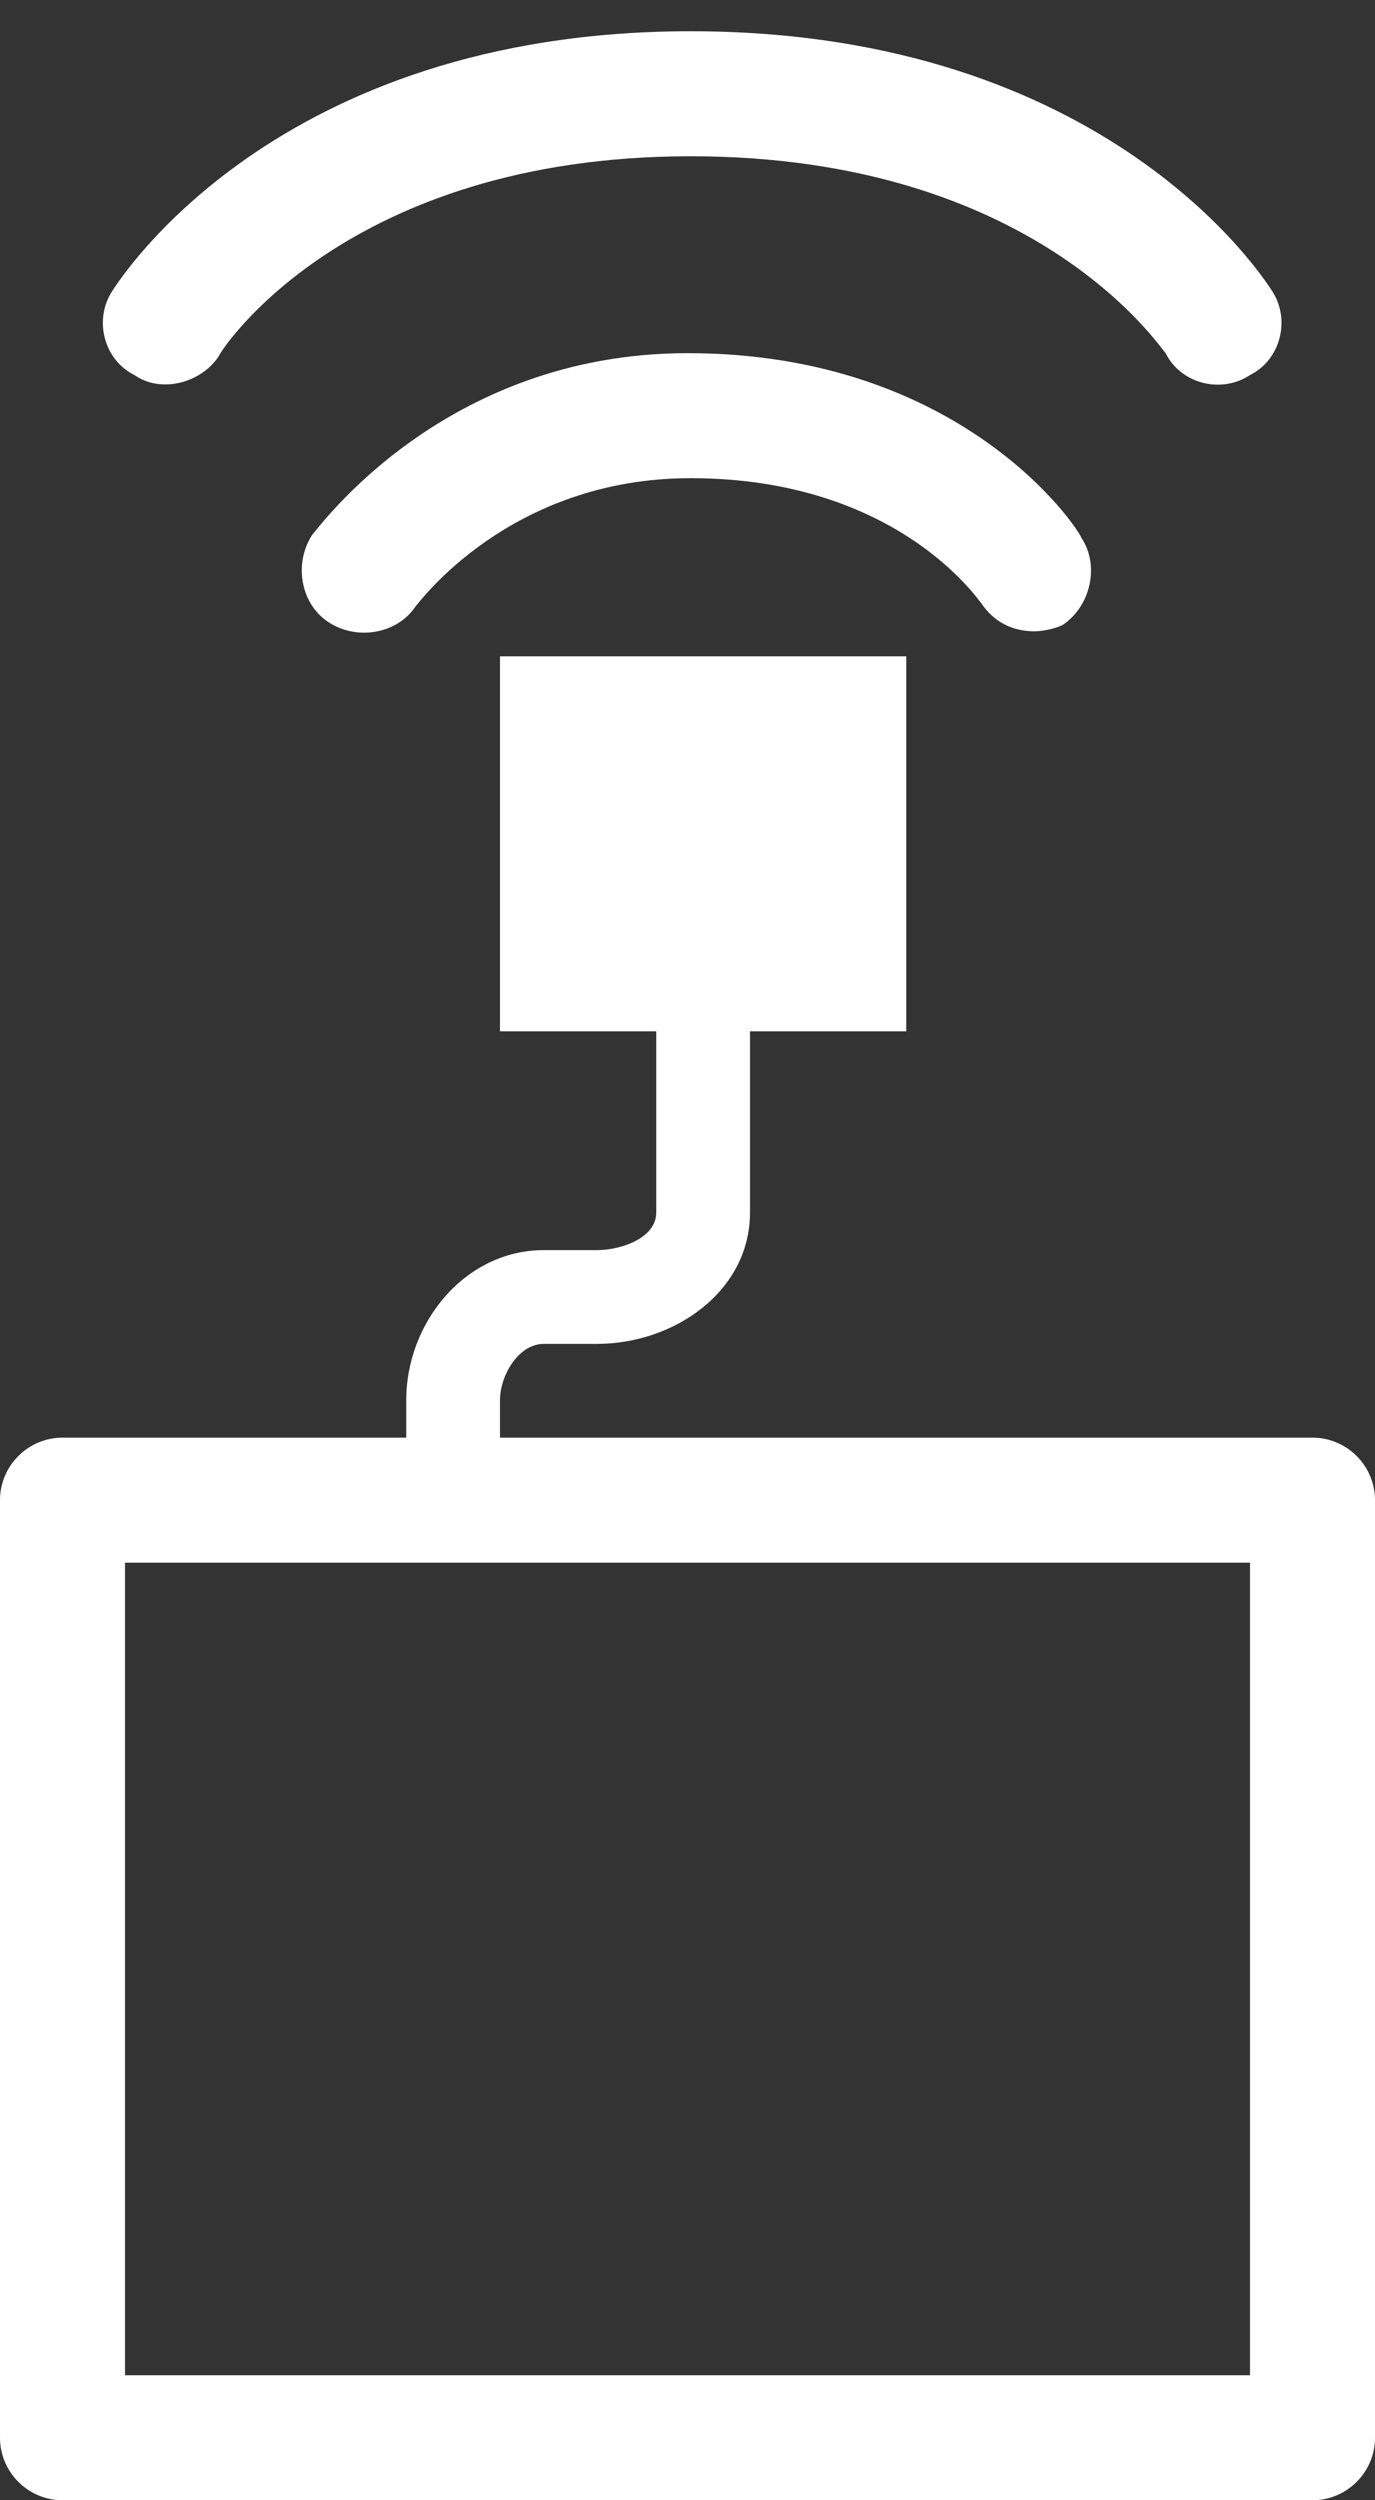
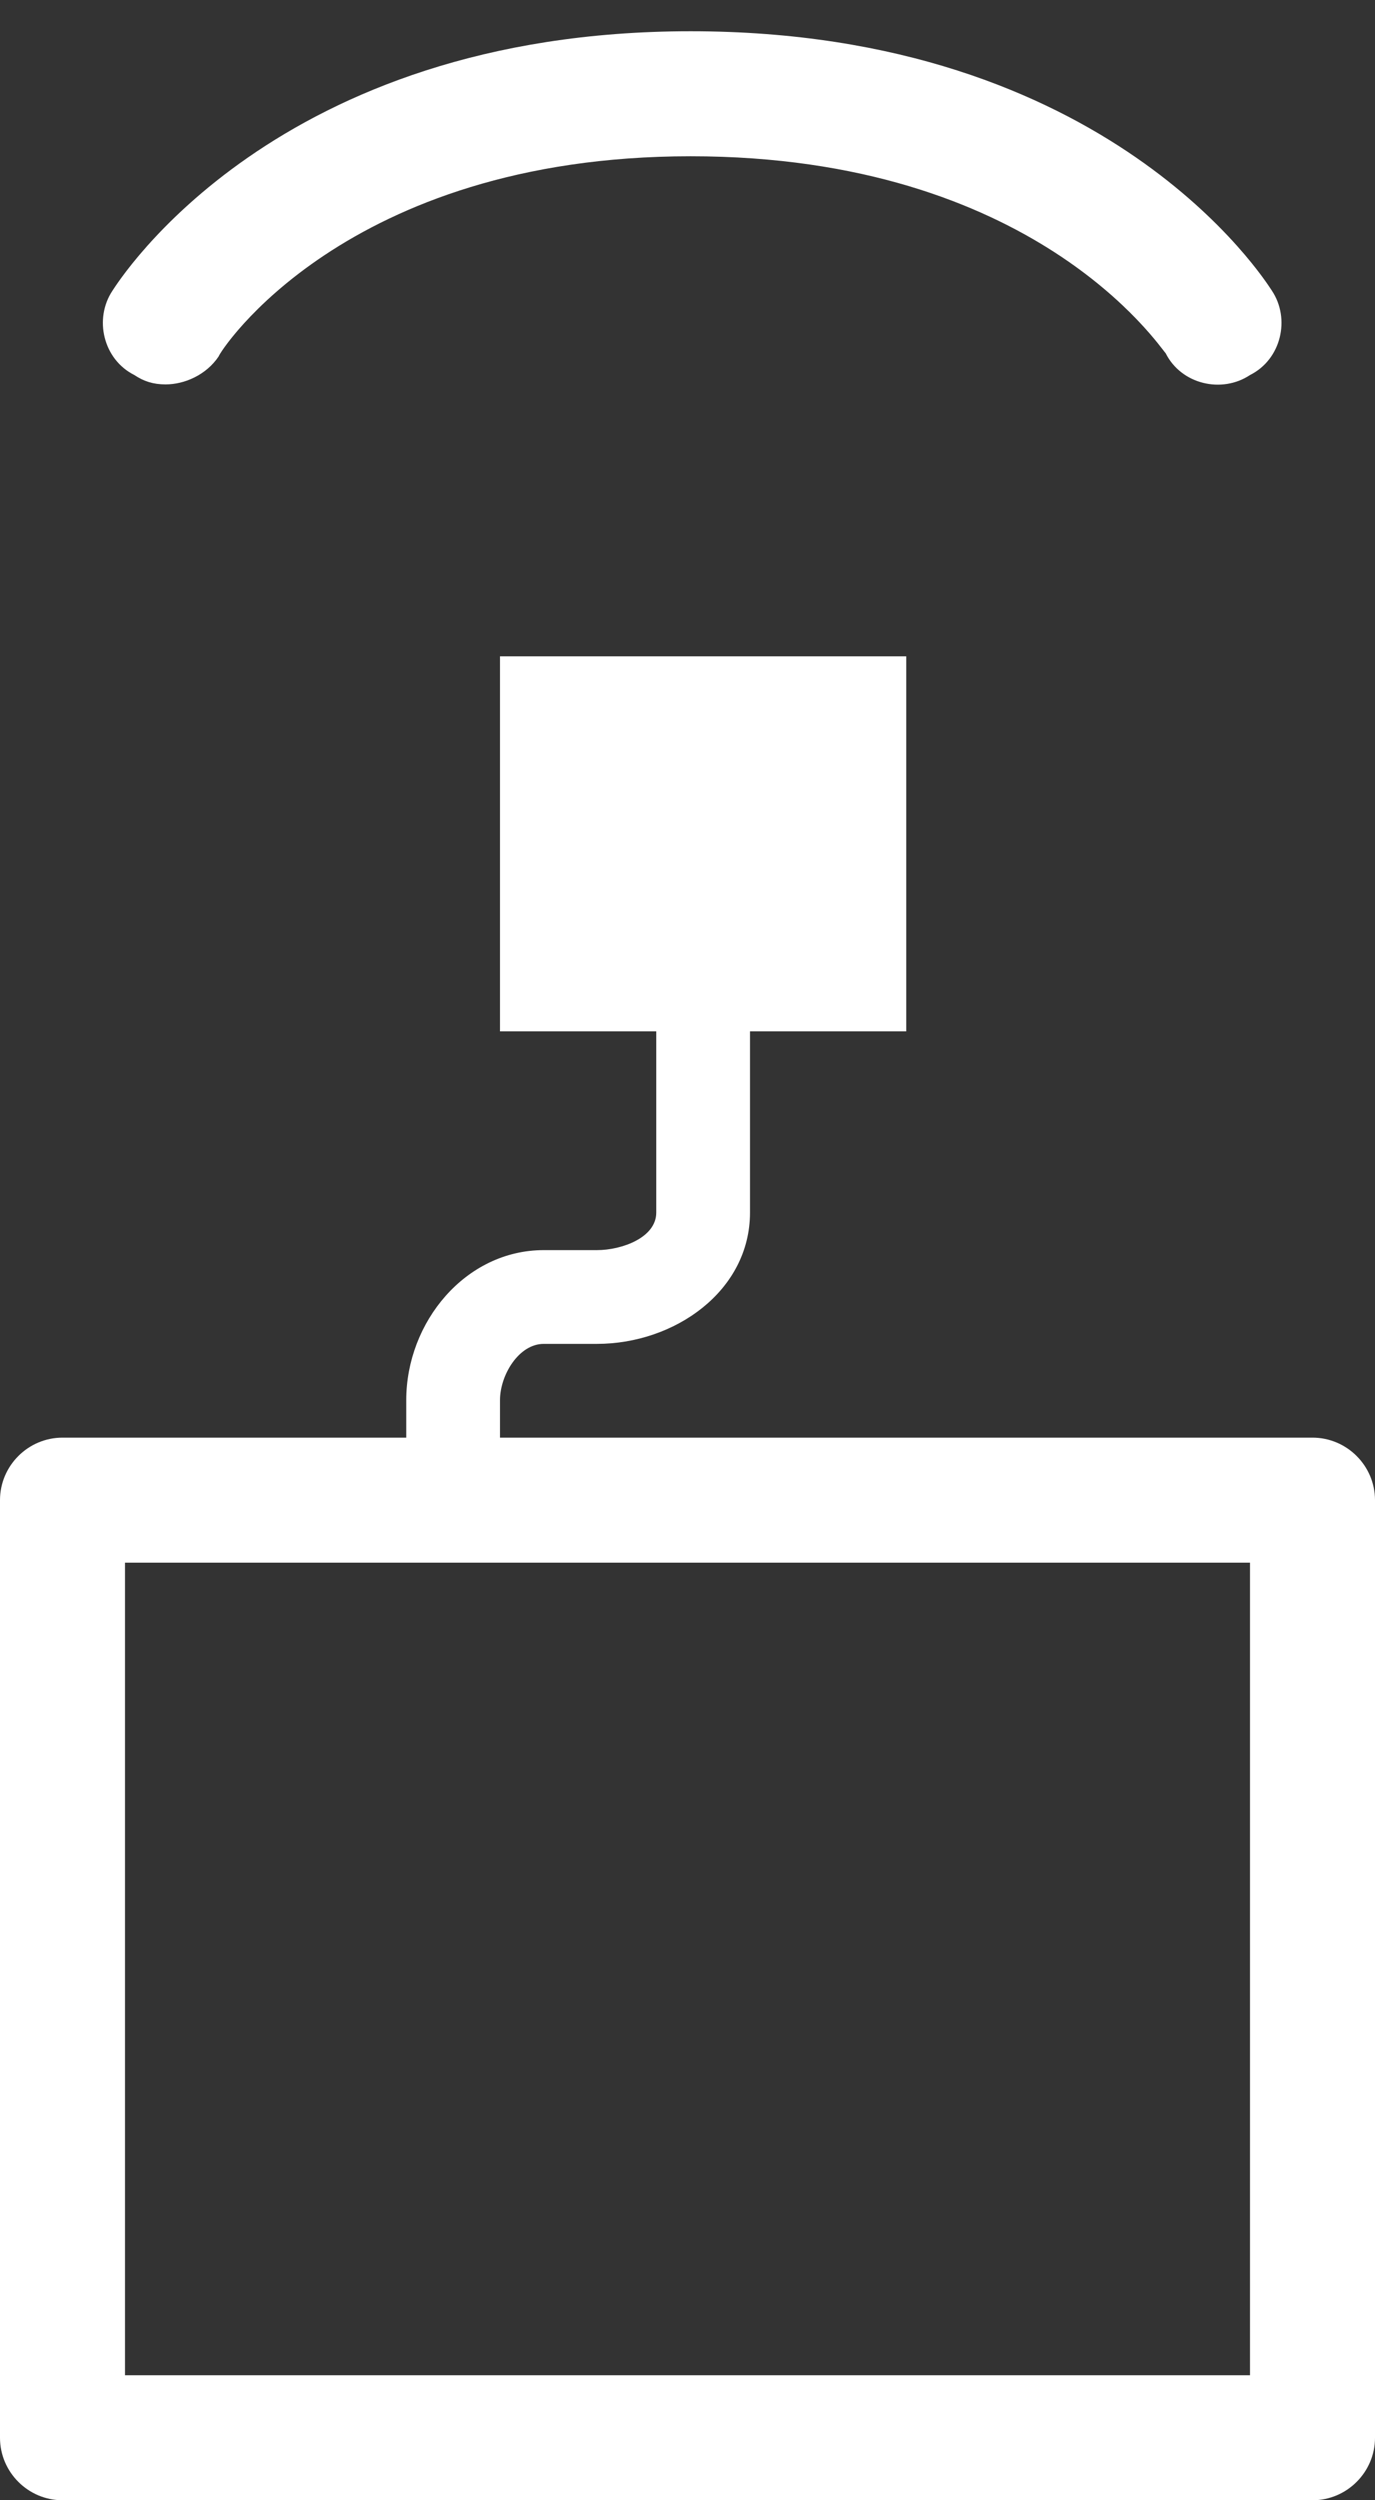
<svg xmlns="http://www.w3.org/2000/svg" enable-background="new 0 0 44 80" height="80" viewBox="0 0 44 80" width="44">
  <rect x="0" y="0" width="44" height="80" fill="#333333" stroke="none" />
  <g fill="#fff">
    <path d="m42 46h-26v-1.2c0-.8.6-1.8 1.4-1.8h1.7c2.5 0 4.9-1.7 4.9-4.2v-5.8h5v-12h-13v12h5v5.8c0 .8-1.1 1.2-1.9 1.2h-1.7c-2.5 0-4.4 2.3-4.4 4.8v1.2h-11c-1.1 0-2 .9-2 2v30c0 1.1.9 2 2 2h40c1.1 0 2-.9 2-2v-30c0-1.1-.9-2-2-2zm-2 30h-36v-26h36z" />
-     <path d="m22 11.3c-7.8 0-11.8 5.6-12 5.8-.6.9-.4 2.2.5 2.8s2.2.4 2.8-.5c.1-.1 3-4.1 8.8-4.1 6.6 0 9.2 3.9 9.3 4 .4.6 1 .9 1.7.9.3 0 .7-.1.9-.2.9-.6 1.2-1.9.6-2.8-.1-.3-3.8-5.9-12.6-5.9z" />
    <path d="m4.3 12c.3.2.6.3 1 .3.6 0 1.3-.3 1.7-.9 0-.1 4-6.4 15.1-6.4 11 0 15 6.1 15.2 6.3.5 1 1.8 1.3 2.7.7 1-.5 1.3-1.8.7-2.7-.2-.3-5.2-8.3-18.6-8.3-13.3 0-18.3 8-18.5 8.3-.6.9-.3 2.2.7 2.7z" />
  </g>
</svg>